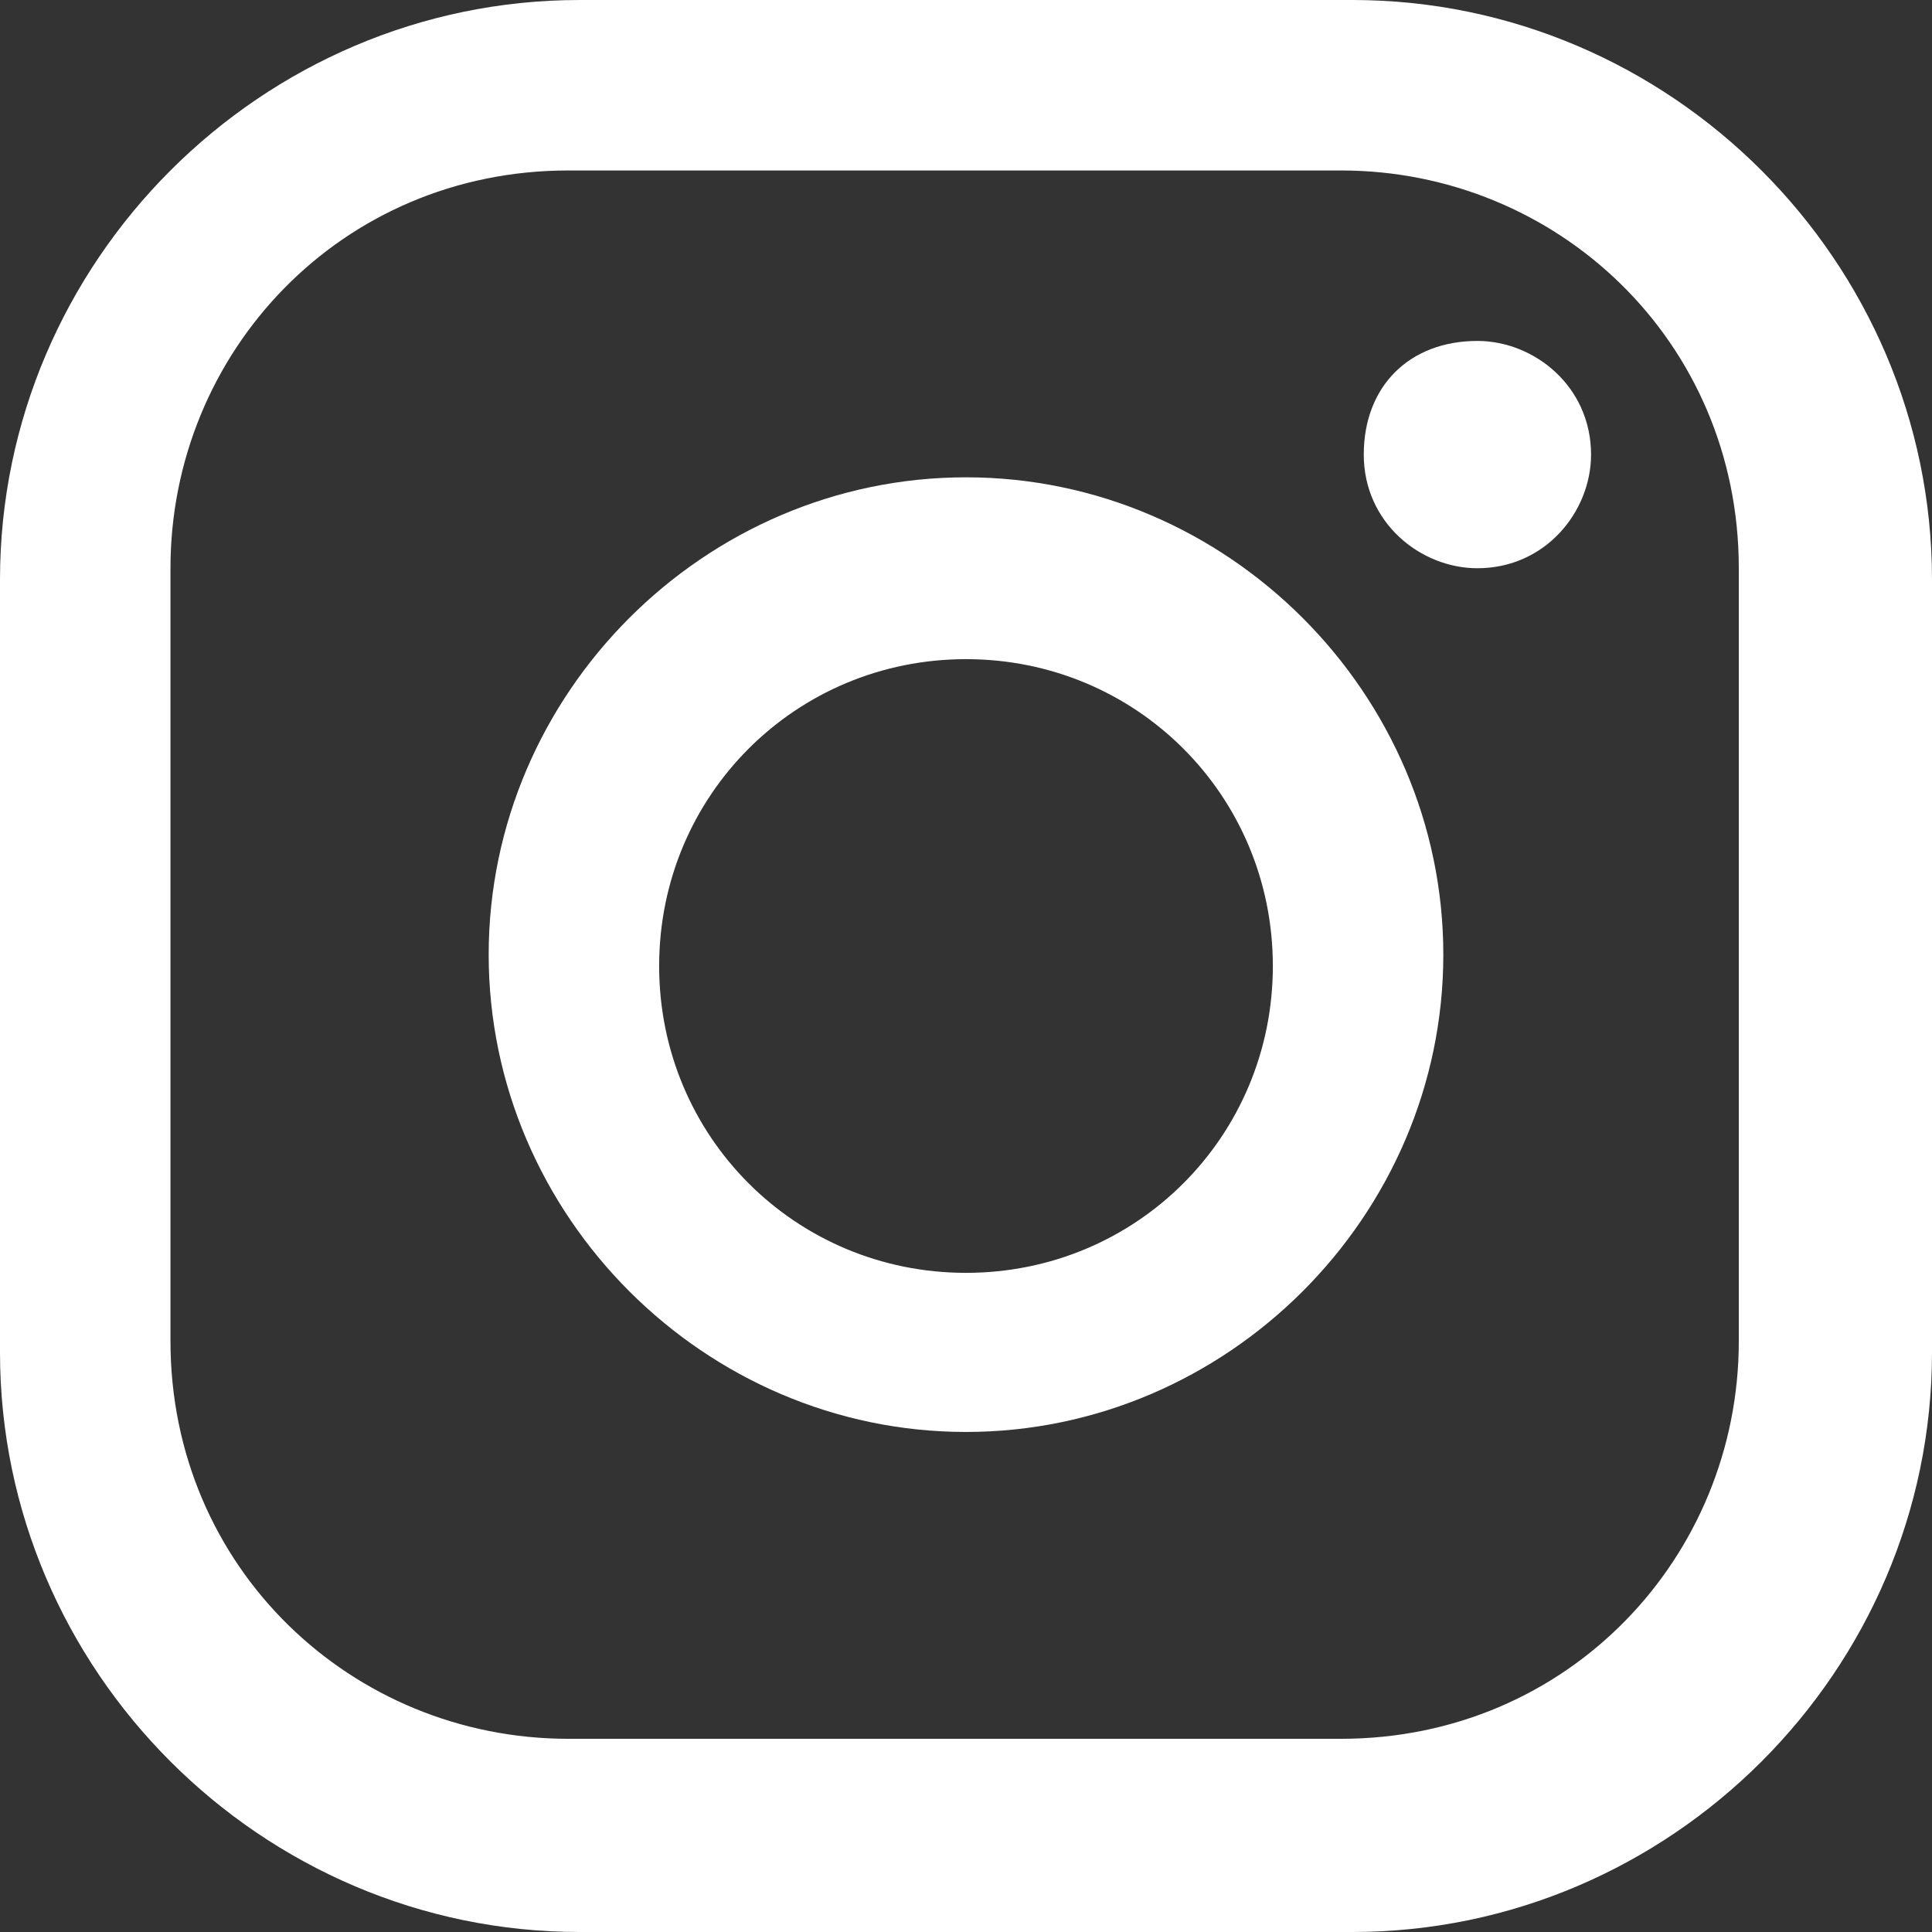
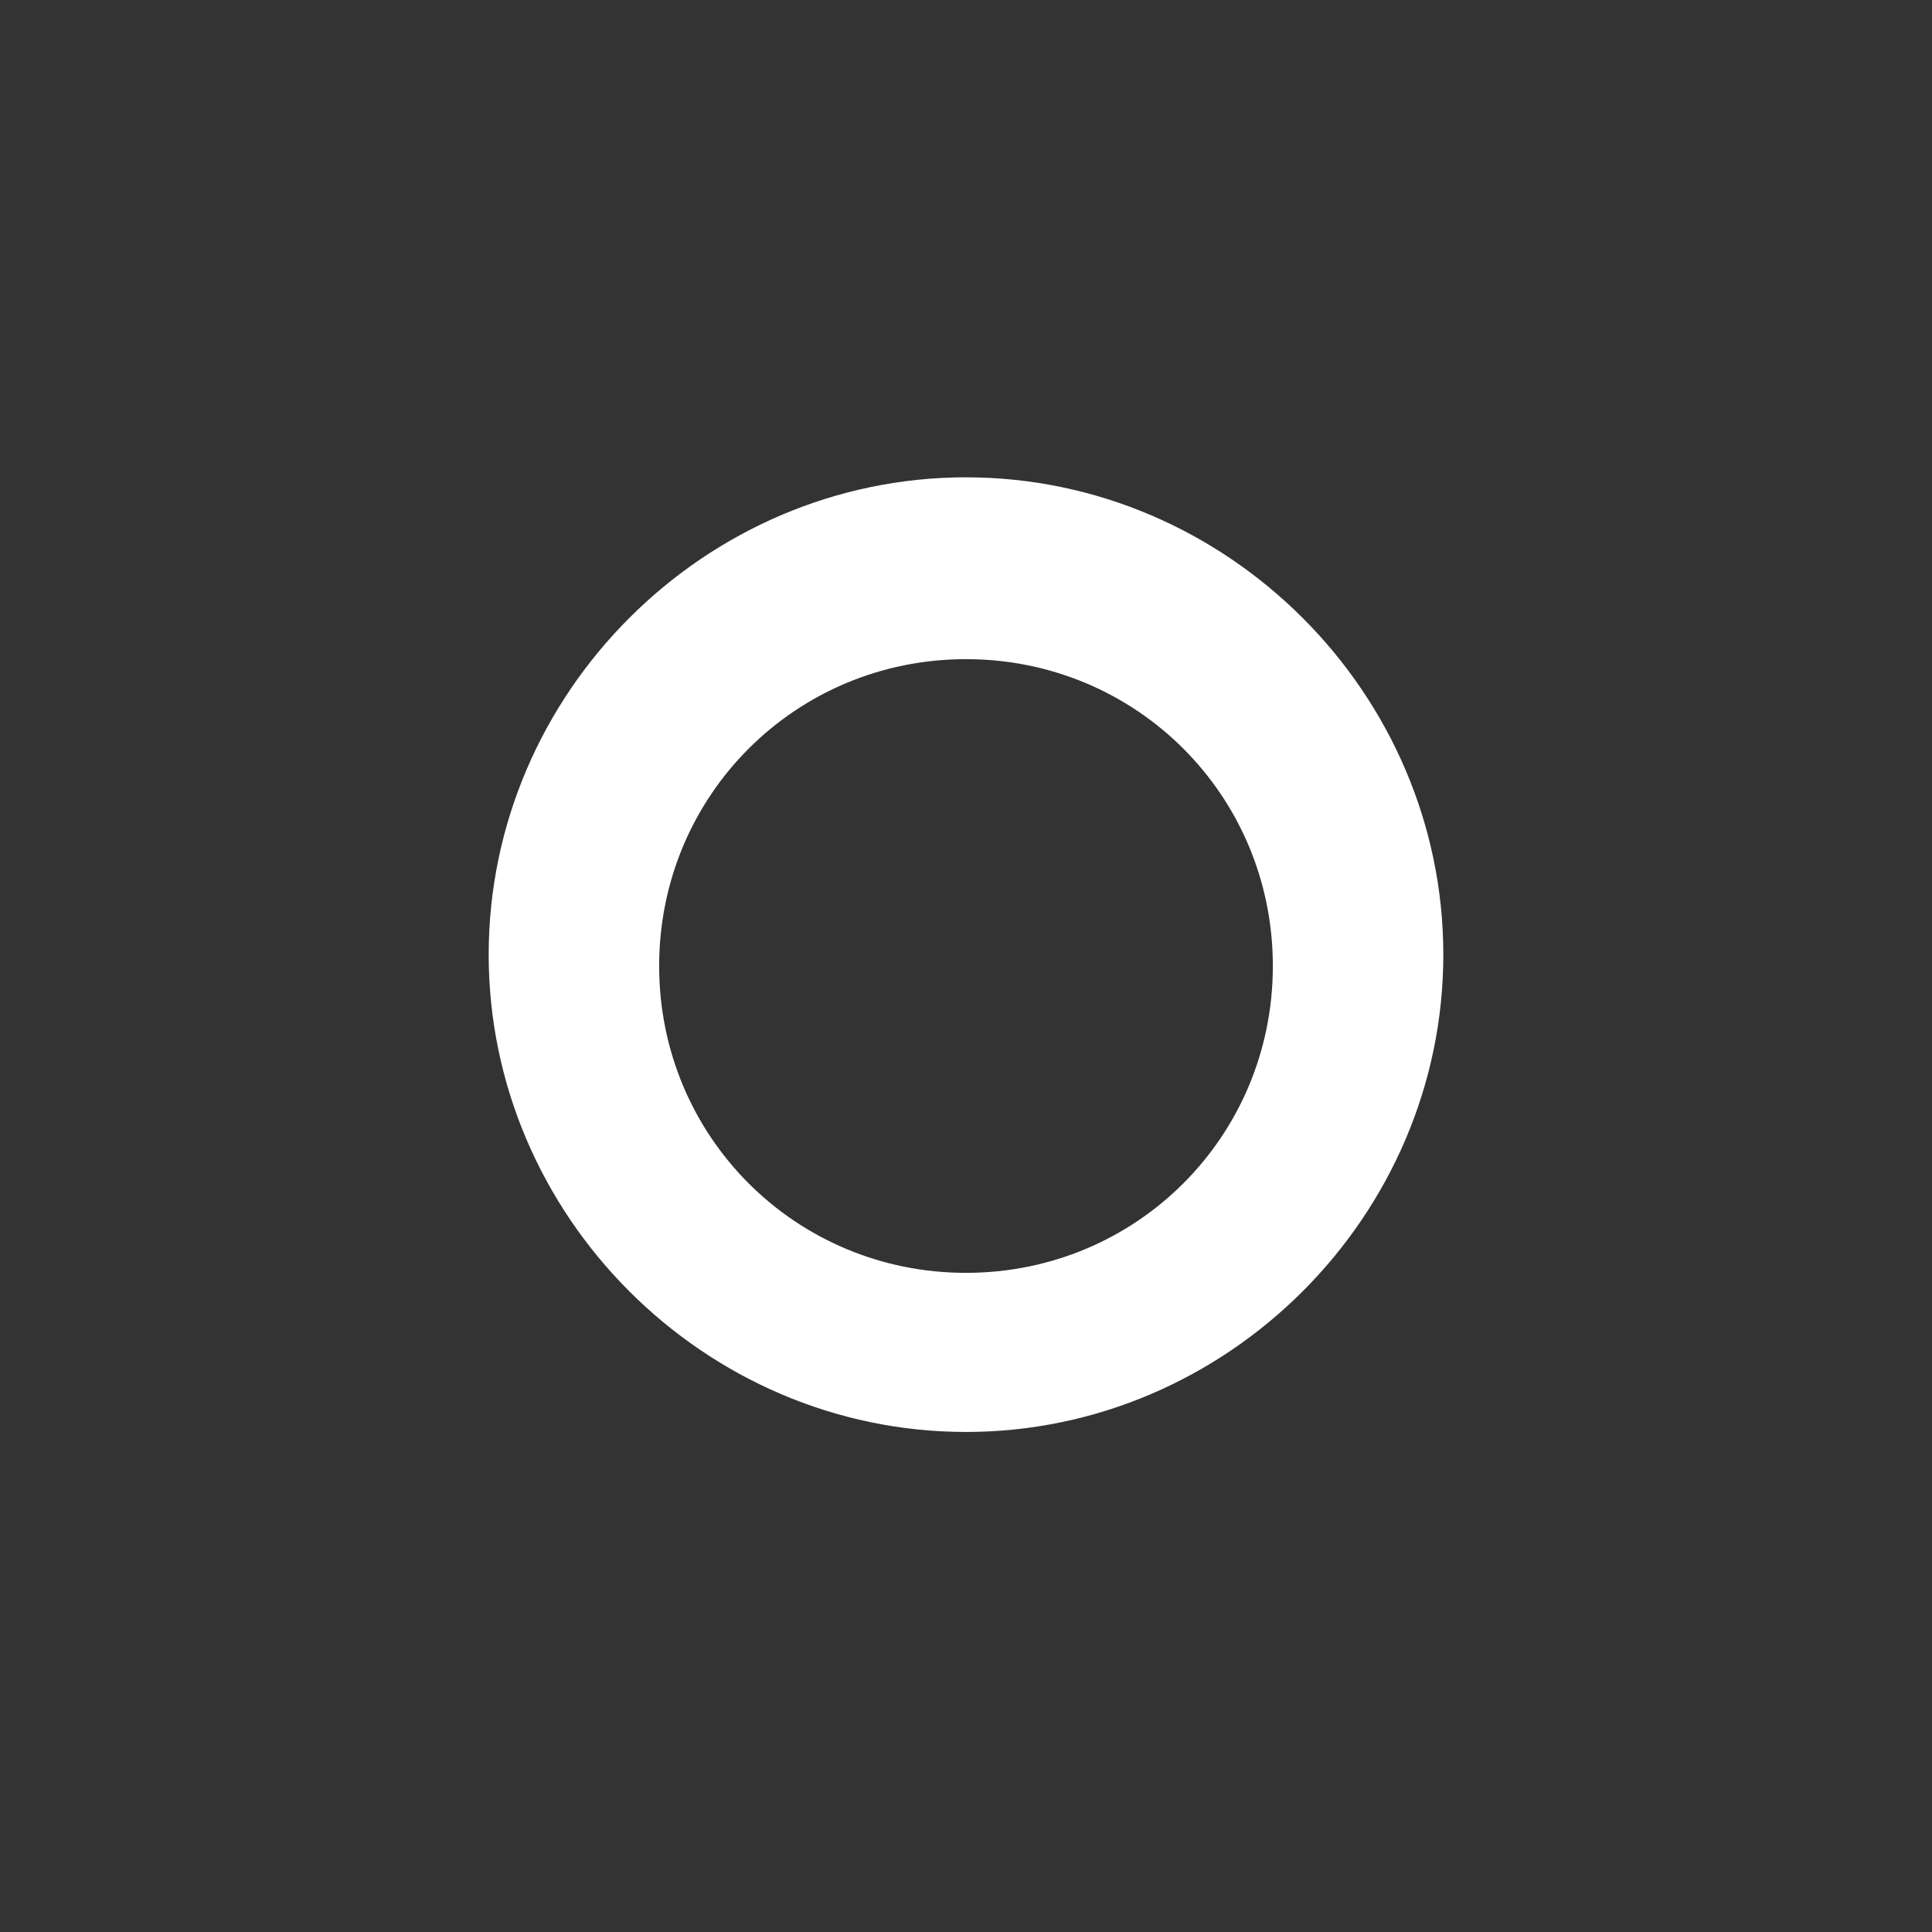
<svg xmlns="http://www.w3.org/2000/svg" version="1.1" id="Ebene_1" x="0px" y="0px" viewBox="0 0 17 17" style="enable-background:new 0 0 17 17;" xml:space="preserve">
  <rect x="0" y="0" width="17" height="17" fill="#333333" stroke="none" />
  <style type="text/css">
	.st0{fill:#ffffff;}
</style>
  <g>
-     <path class="st0" d="M13,3c-0.6,0-1,0.4-1,1s0.5,1,1,1c0.6,0,1-0.5,1-1C14,3.4,13.5,3,13,3z" />
    <path class="st0" d="M8.5,4.2c-2.3,0-4.2,1.9-4.2,4.2c0,2.3,1.9,4.2,4.2,4.2c2.3,0,4.2-1.9,4.2-4.2C12.7,6.1,10.8,4.2,8.5,4.2z    M8.5,11.2C7,11.2,5.8,10,5.8,8.5S7,5.8,8.5,5.8s2.7,1.2,2.7,2.7S10,11.2,8.5,11.2z" />
-     <path class="st0" d="M11.9,17H5.1C2.3,17,0,14.7,0,11.9V5.1C0,2.3,2.3,0,5.1,0h6.8C14.7,0,17,2.3,17,5.1v6.8   C17,14.7,14.7,17,11.9,17z M5,1.5C3,1.5,1.5,3.1,1.5,5v6.8c0,2,1.6,3.5,3.5,3.5h6.8c2,0,3.5-1.6,3.5-3.5V5c0-2-1.6-3.5-3.5-3.5H5z" />
  </g>
</svg>